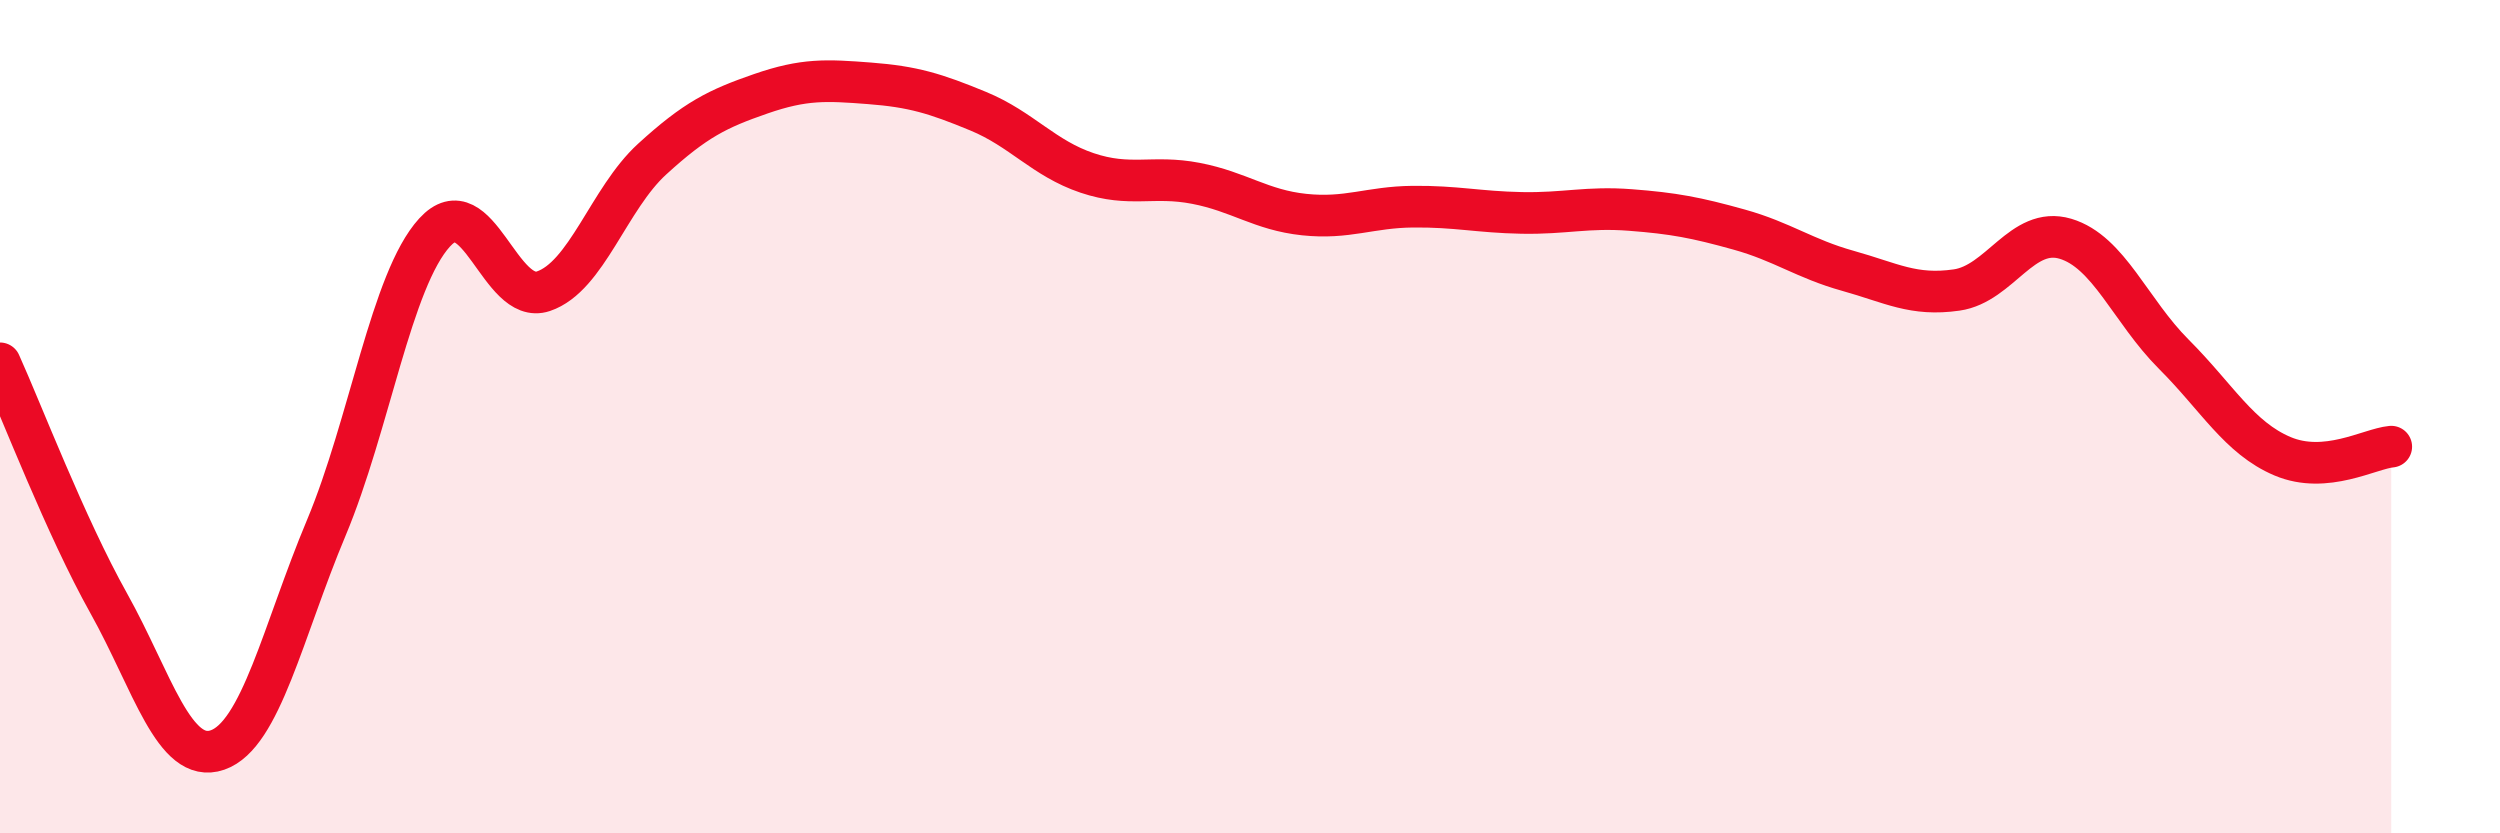
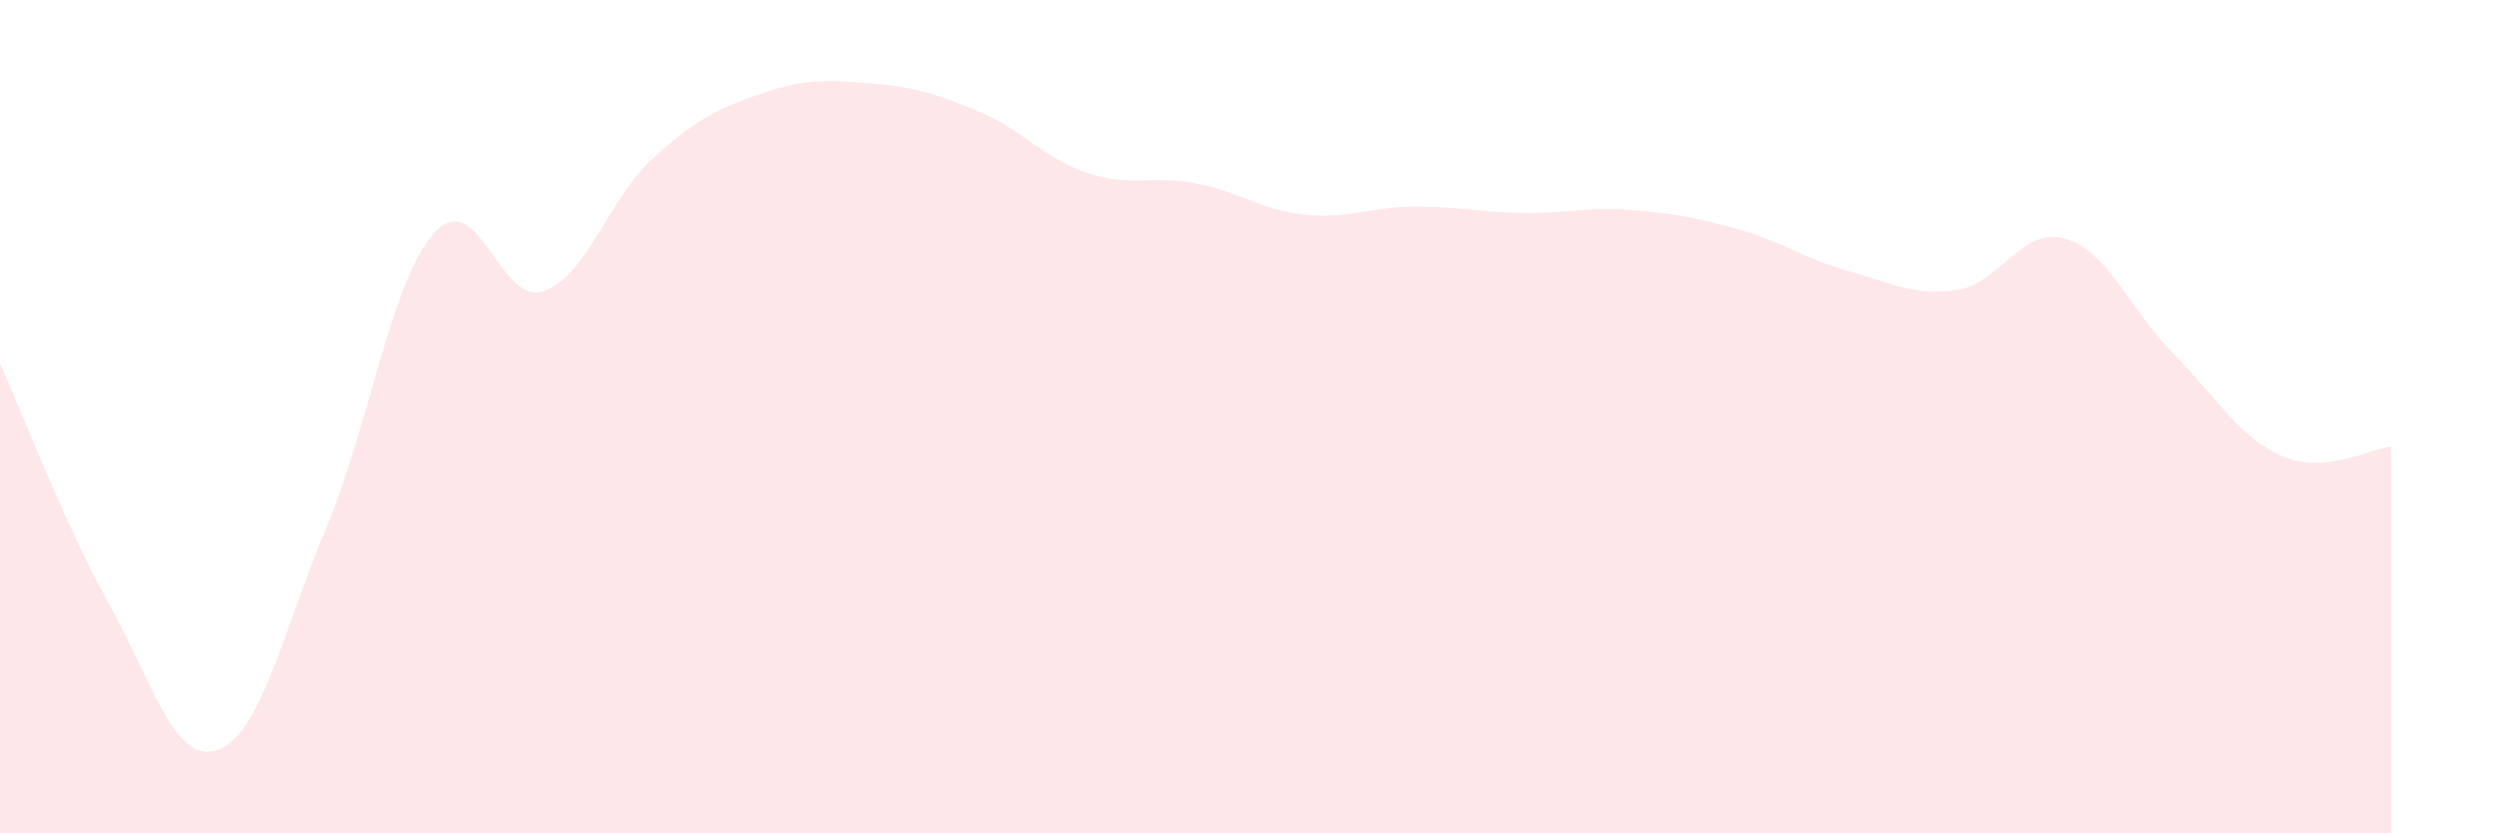
<svg xmlns="http://www.w3.org/2000/svg" width="60" height="20" viewBox="0 0 60 20">
  <path d="M 0,8.72 C 0.52,9.87 1.57,12.62 2.61,14.48 C 3.65,16.34 4.18,18.36 5.22,18 C 6.26,17.64 6.79,15.15 7.83,12.67 C 8.87,10.19 9.39,6.72 10.43,5.58 C 11.47,4.44 12,7.34 13.04,6.99 C 14.08,6.64 14.61,4.77 15.65,3.82 C 16.69,2.87 17.22,2.61 18.26,2.25 C 19.3,1.89 19.83,1.92 20.87,2 C 21.91,2.08 22.44,2.24 23.48,2.67 C 24.52,3.1 25.05,3.8 26.09,4.15 C 27.13,4.5 27.66,4.2 28.7,4.4 C 29.74,4.6 30.26,5.04 31.3,5.15 C 32.34,5.26 32.87,4.97 33.91,4.96 C 34.95,4.95 35.48,5.09 36.52,5.11 C 37.56,5.13 38.09,4.96 39.13,5.04 C 40.17,5.12 40.7,5.22 41.74,5.51 C 42.78,5.8 43.31,6.21 44.35,6.5 C 45.39,6.79 45.92,7.11 46.96,6.96 C 48,6.81 48.53,5.42 49.57,5.73 C 50.61,6.04 51.13,7.46 52.17,8.5 C 53.21,9.54 53.74,10.51 54.78,10.95 C 55.82,11.39 56.87,10.77 57.39,10.72L57.39 20L0 20Z" fill="#EB0A25" opacity="0.1" stroke-linecap="round" stroke-linejoin="round" />
-   <path d="M 0,8.72 C 0.52,9.87 1.57,12.62 2.61,14.48 C 3.65,16.34 4.18,18.36 5.22,18 C 6.26,17.64 6.79,15.15 7.83,12.67 C 8.87,10.19 9.39,6.72 10.43,5.58 C 11.47,4.44 12,7.34 13.04,6.99 C 14.08,6.64 14.61,4.77 15.65,3.82 C 16.69,2.87 17.22,2.61 18.26,2.25 C 19.3,1.89 19.83,1.92 20.87,2 C 21.91,2.08 22.44,2.24 23.48,2.67 C 24.52,3.1 25.05,3.8 26.09,4.15 C 27.13,4.5 27.66,4.2 28.7,4.4 C 29.74,4.6 30.26,5.04 31.3,5.15 C 32.34,5.26 32.87,4.97 33.91,4.96 C 34.95,4.95 35.48,5.09 36.52,5.11 C 37.56,5.13 38.09,4.96 39.13,5.04 C 40.17,5.12 40.7,5.22 41.74,5.51 C 42.78,5.8 43.31,6.21 44.35,6.5 C 45.39,6.79 45.92,7.11 46.96,6.96 C 48,6.81 48.53,5.42 49.57,5.73 C 50.61,6.04 51.13,7.46 52.17,8.5 C 53.21,9.54 53.74,10.51 54.78,10.95 C 55.82,11.39 56.87,10.77 57.39,10.72" stroke="#EB0A25" stroke-width="1" fill="none" stroke-linecap="round" stroke-linejoin="round" />
</svg>